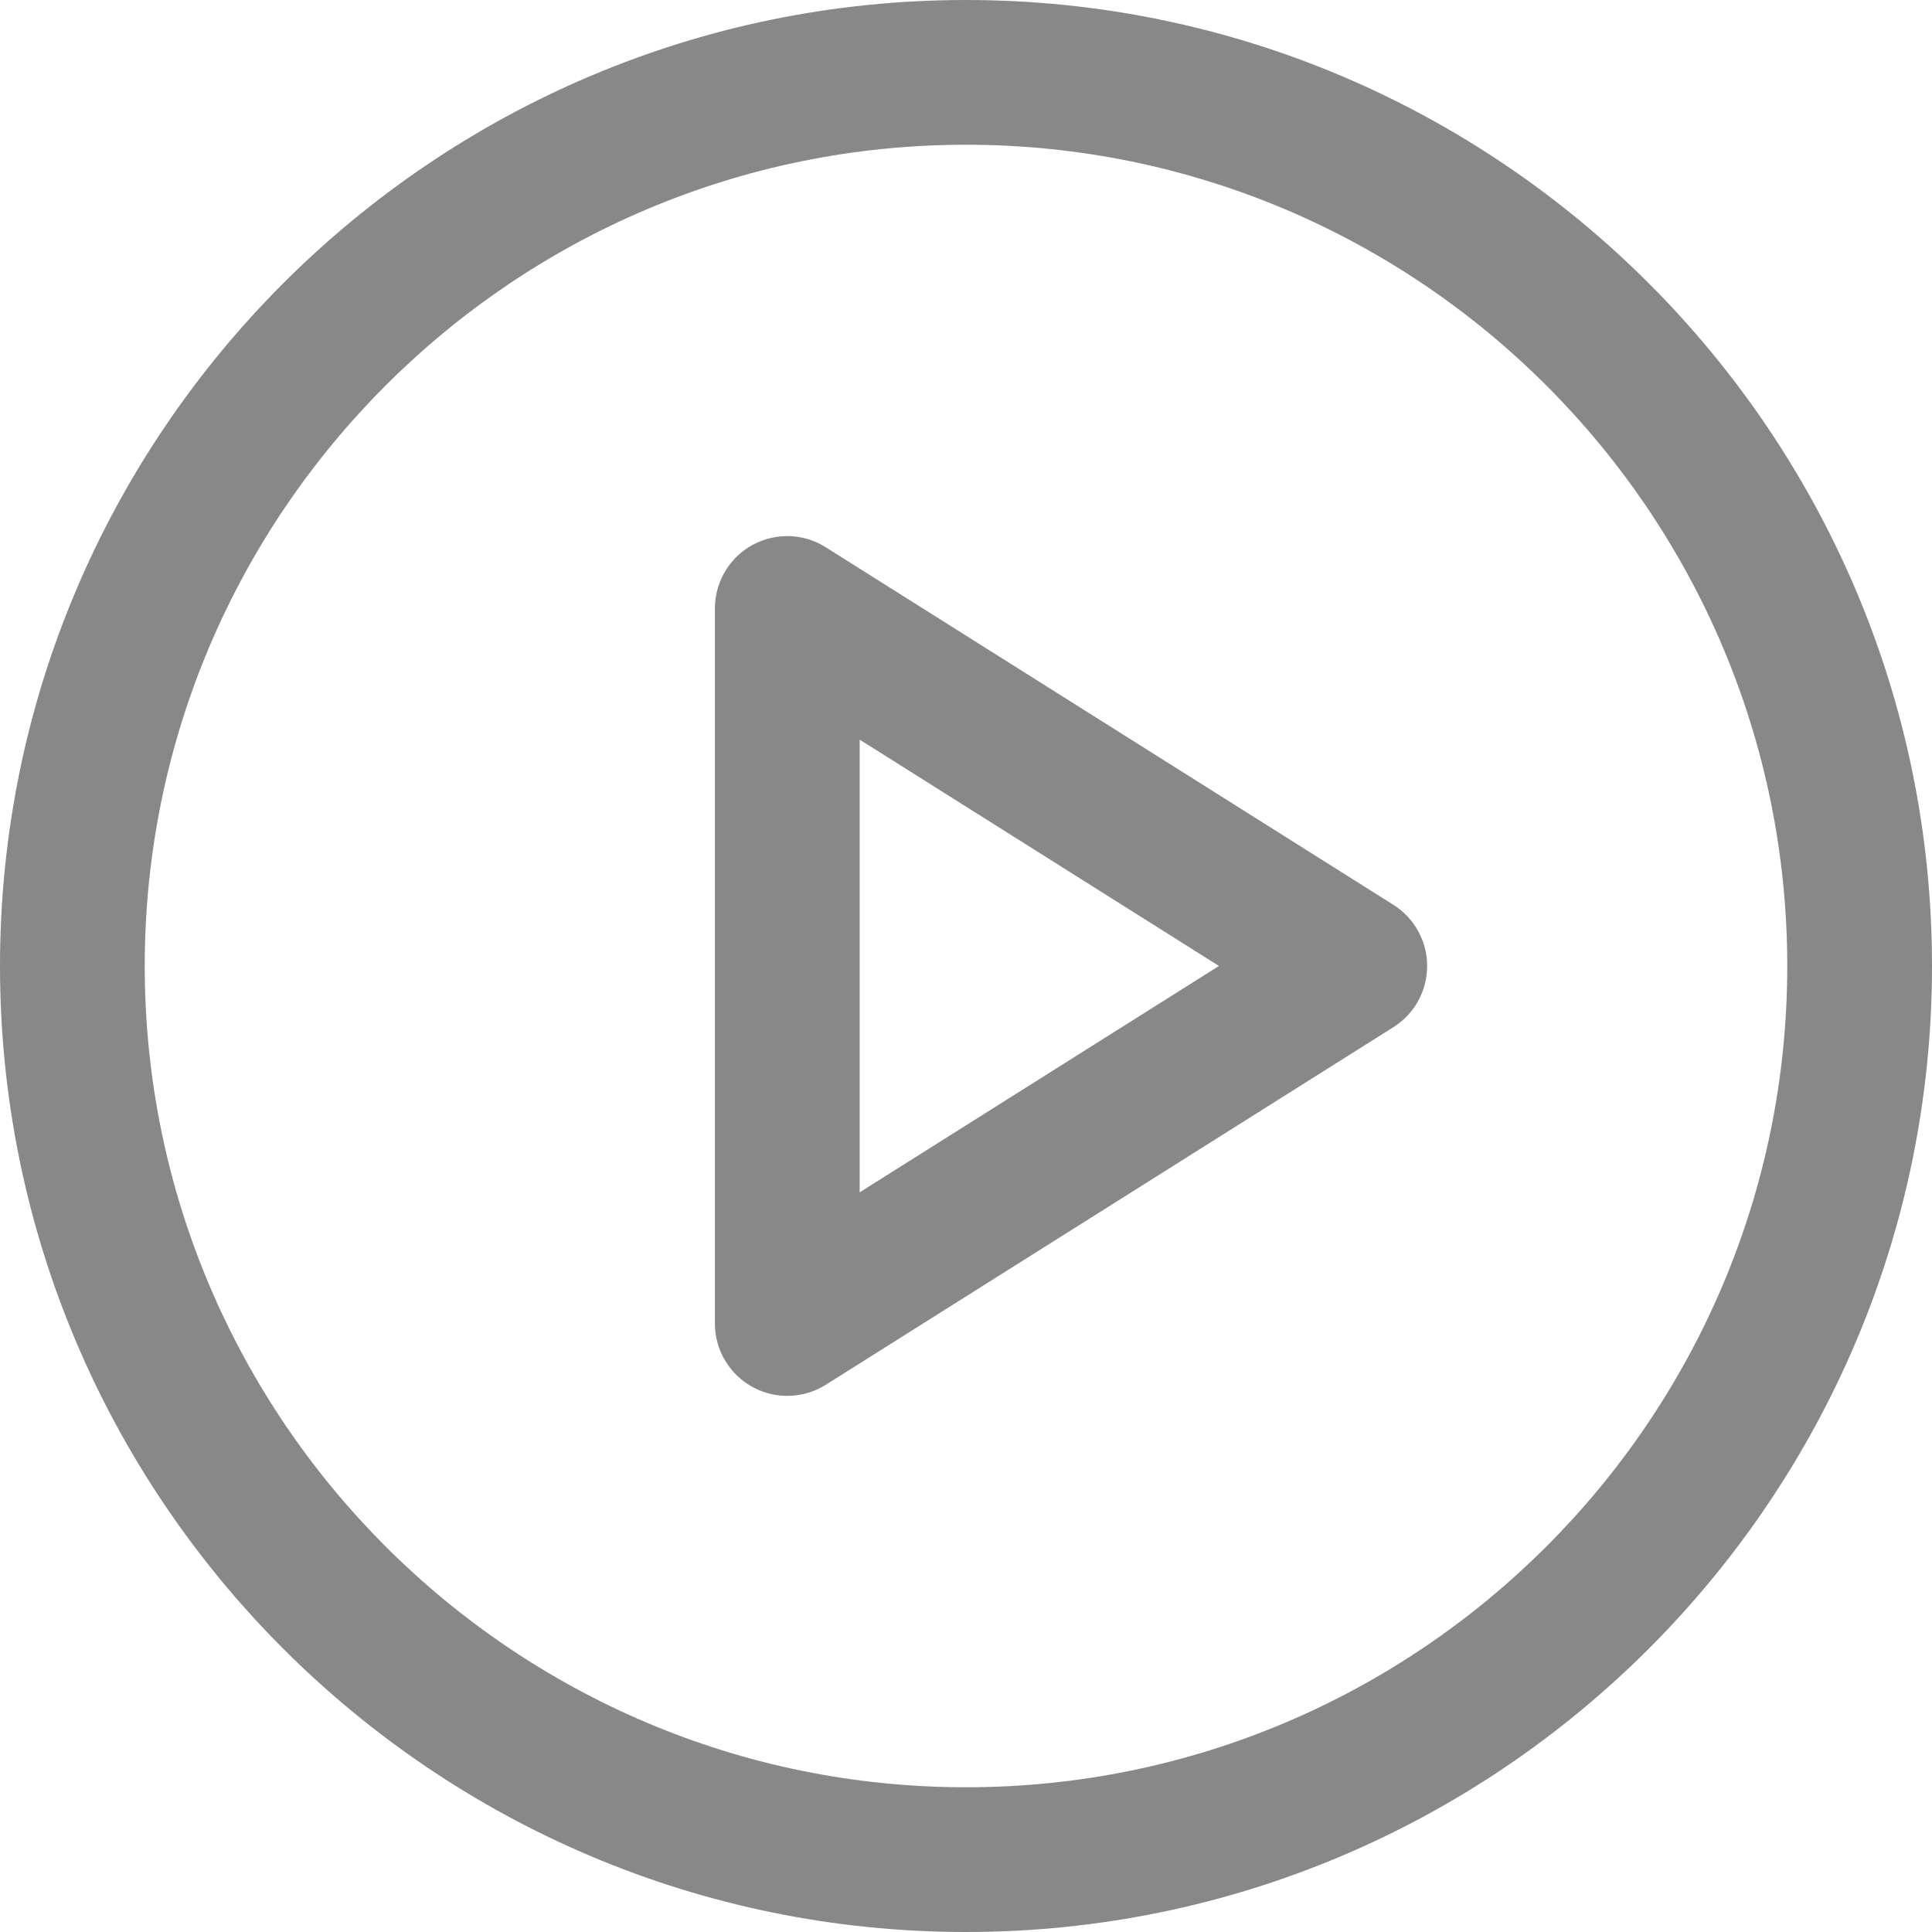
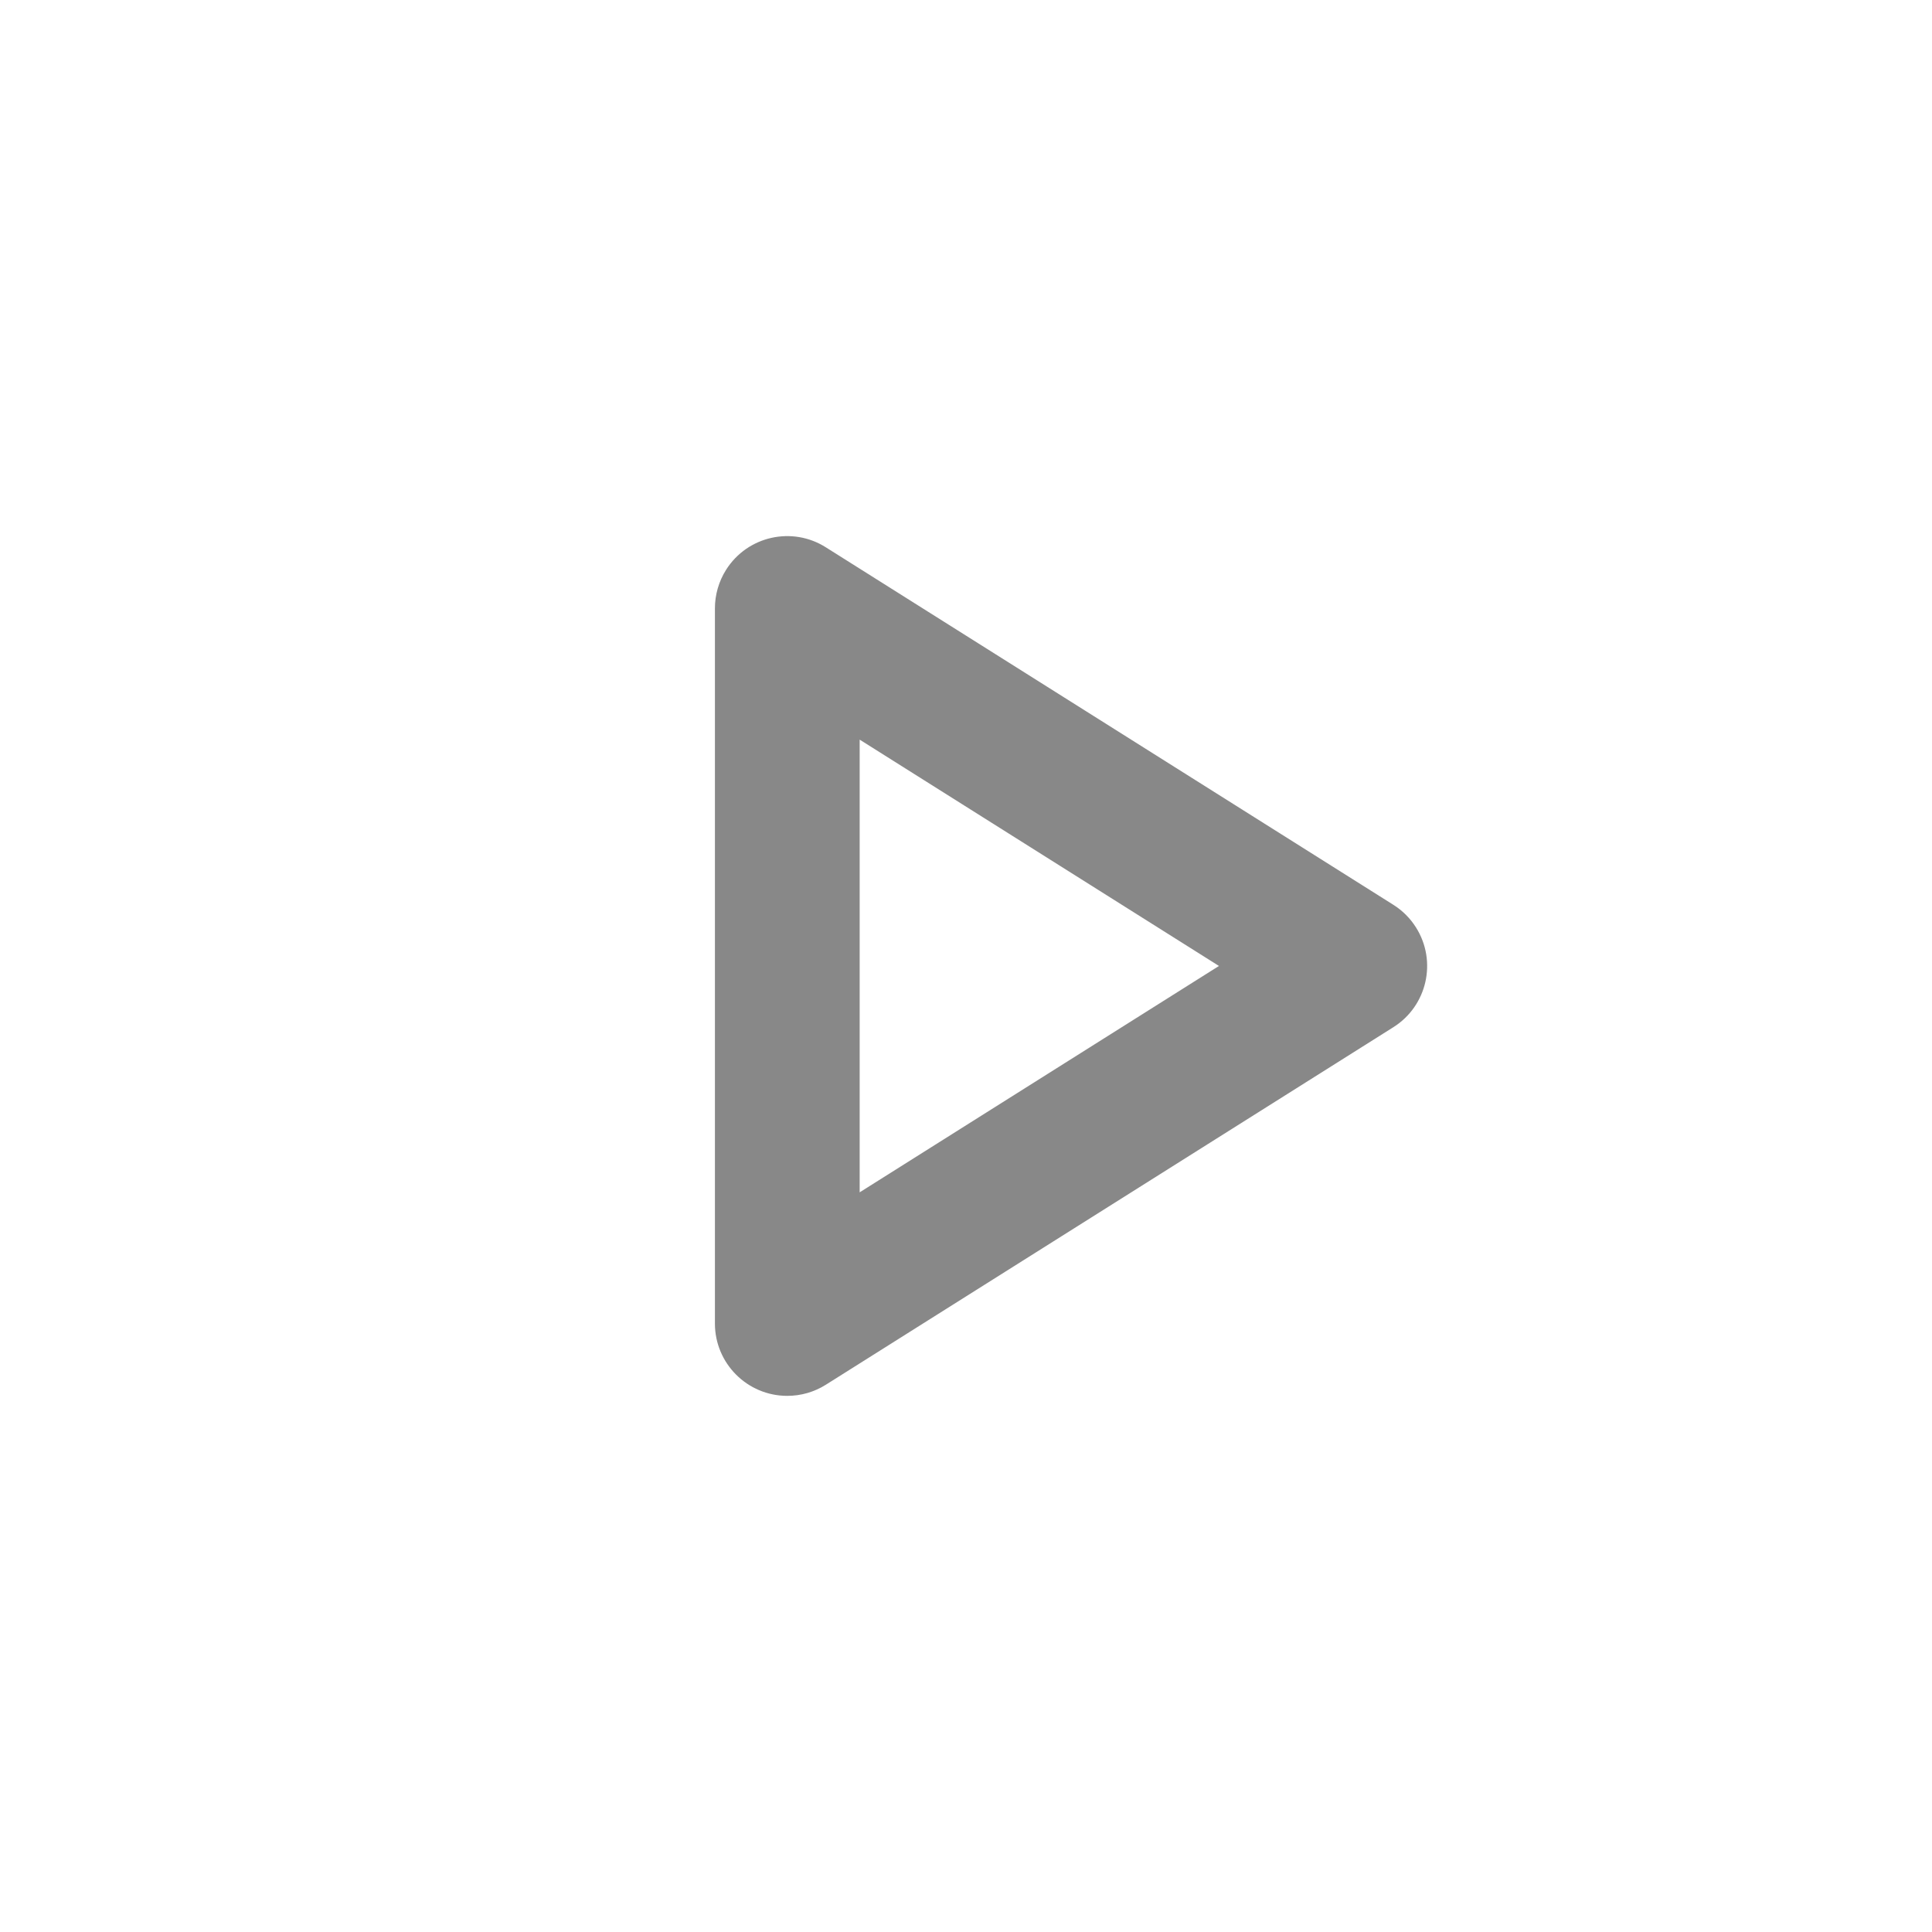
<svg xmlns="http://www.w3.org/2000/svg" id="Слой_1" x="0px" y="0px" width="238.374px" height="238.374px" viewBox="306.014 171.333 238.374 238.374" xml:space="preserve">
-   <path fill="#888888" d="M425.201,171.333c-65.719,0-119.187,53.468-119.187,119.187s53.468,119.187,119.187,119.187 s119.187-53.468,119.187-119.187S490.92,171.334,425.201,171.333L425.201,171.333z M425.201,391.849 c-55.873,0-101.329-45.462-101.329-101.329s45.456-101.329,101.329-101.329S526.53,234.647,526.53,290.52 S481.074,391.849,425.201,391.849L425.201,391.849z" />
  <path fill="#888888" d="M477.925,282.966l-70.017-44.104c-4.162-2.633-9.67-1.395-12.304,2.767 c-0.906,1.432-1.385,3.092-1.382,4.787v88.209c-0.002,4.931,3.995,8.931,8.926,8.932c1.684,0.001,3.334-0.475,4.759-1.372 l70.017-44.11c4.172-2.623,5.428-8.132,2.804-12.304C480.017,284.637,479.059,283.679,477.925,282.966L477.925,282.966z M412.081,318.445V262.59l44.33,27.925L412.081,318.445z" />
</svg>